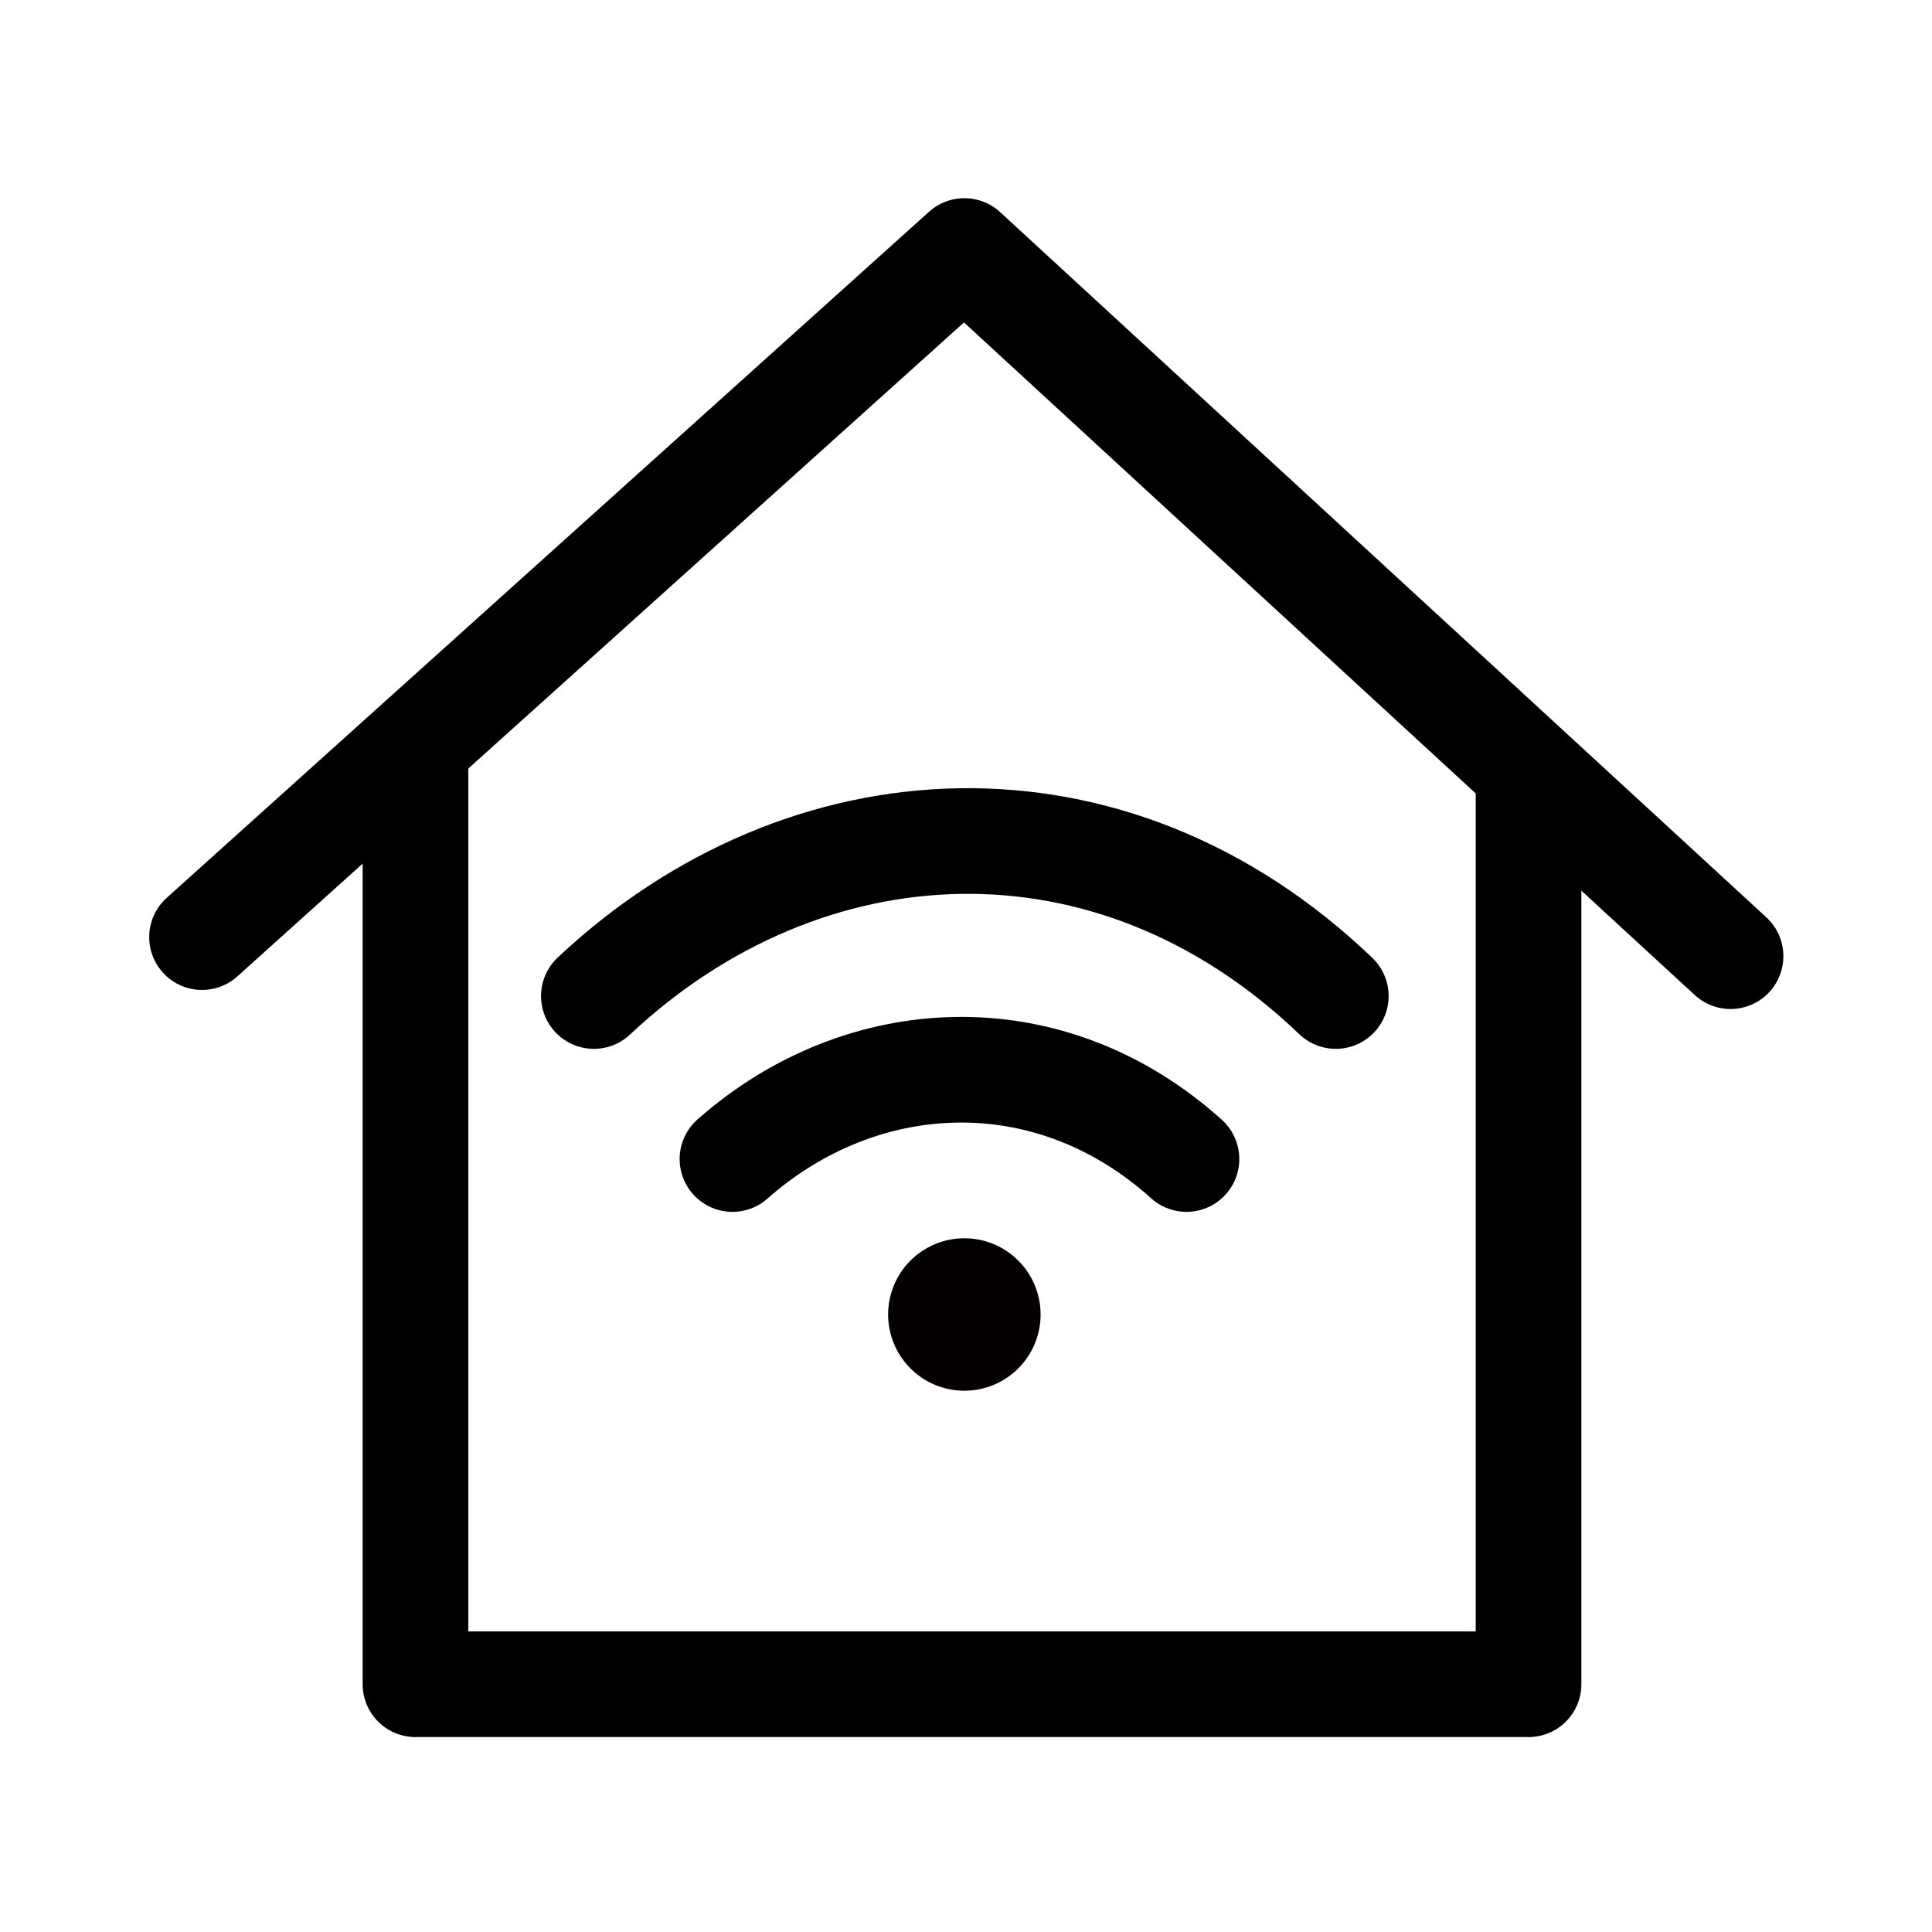
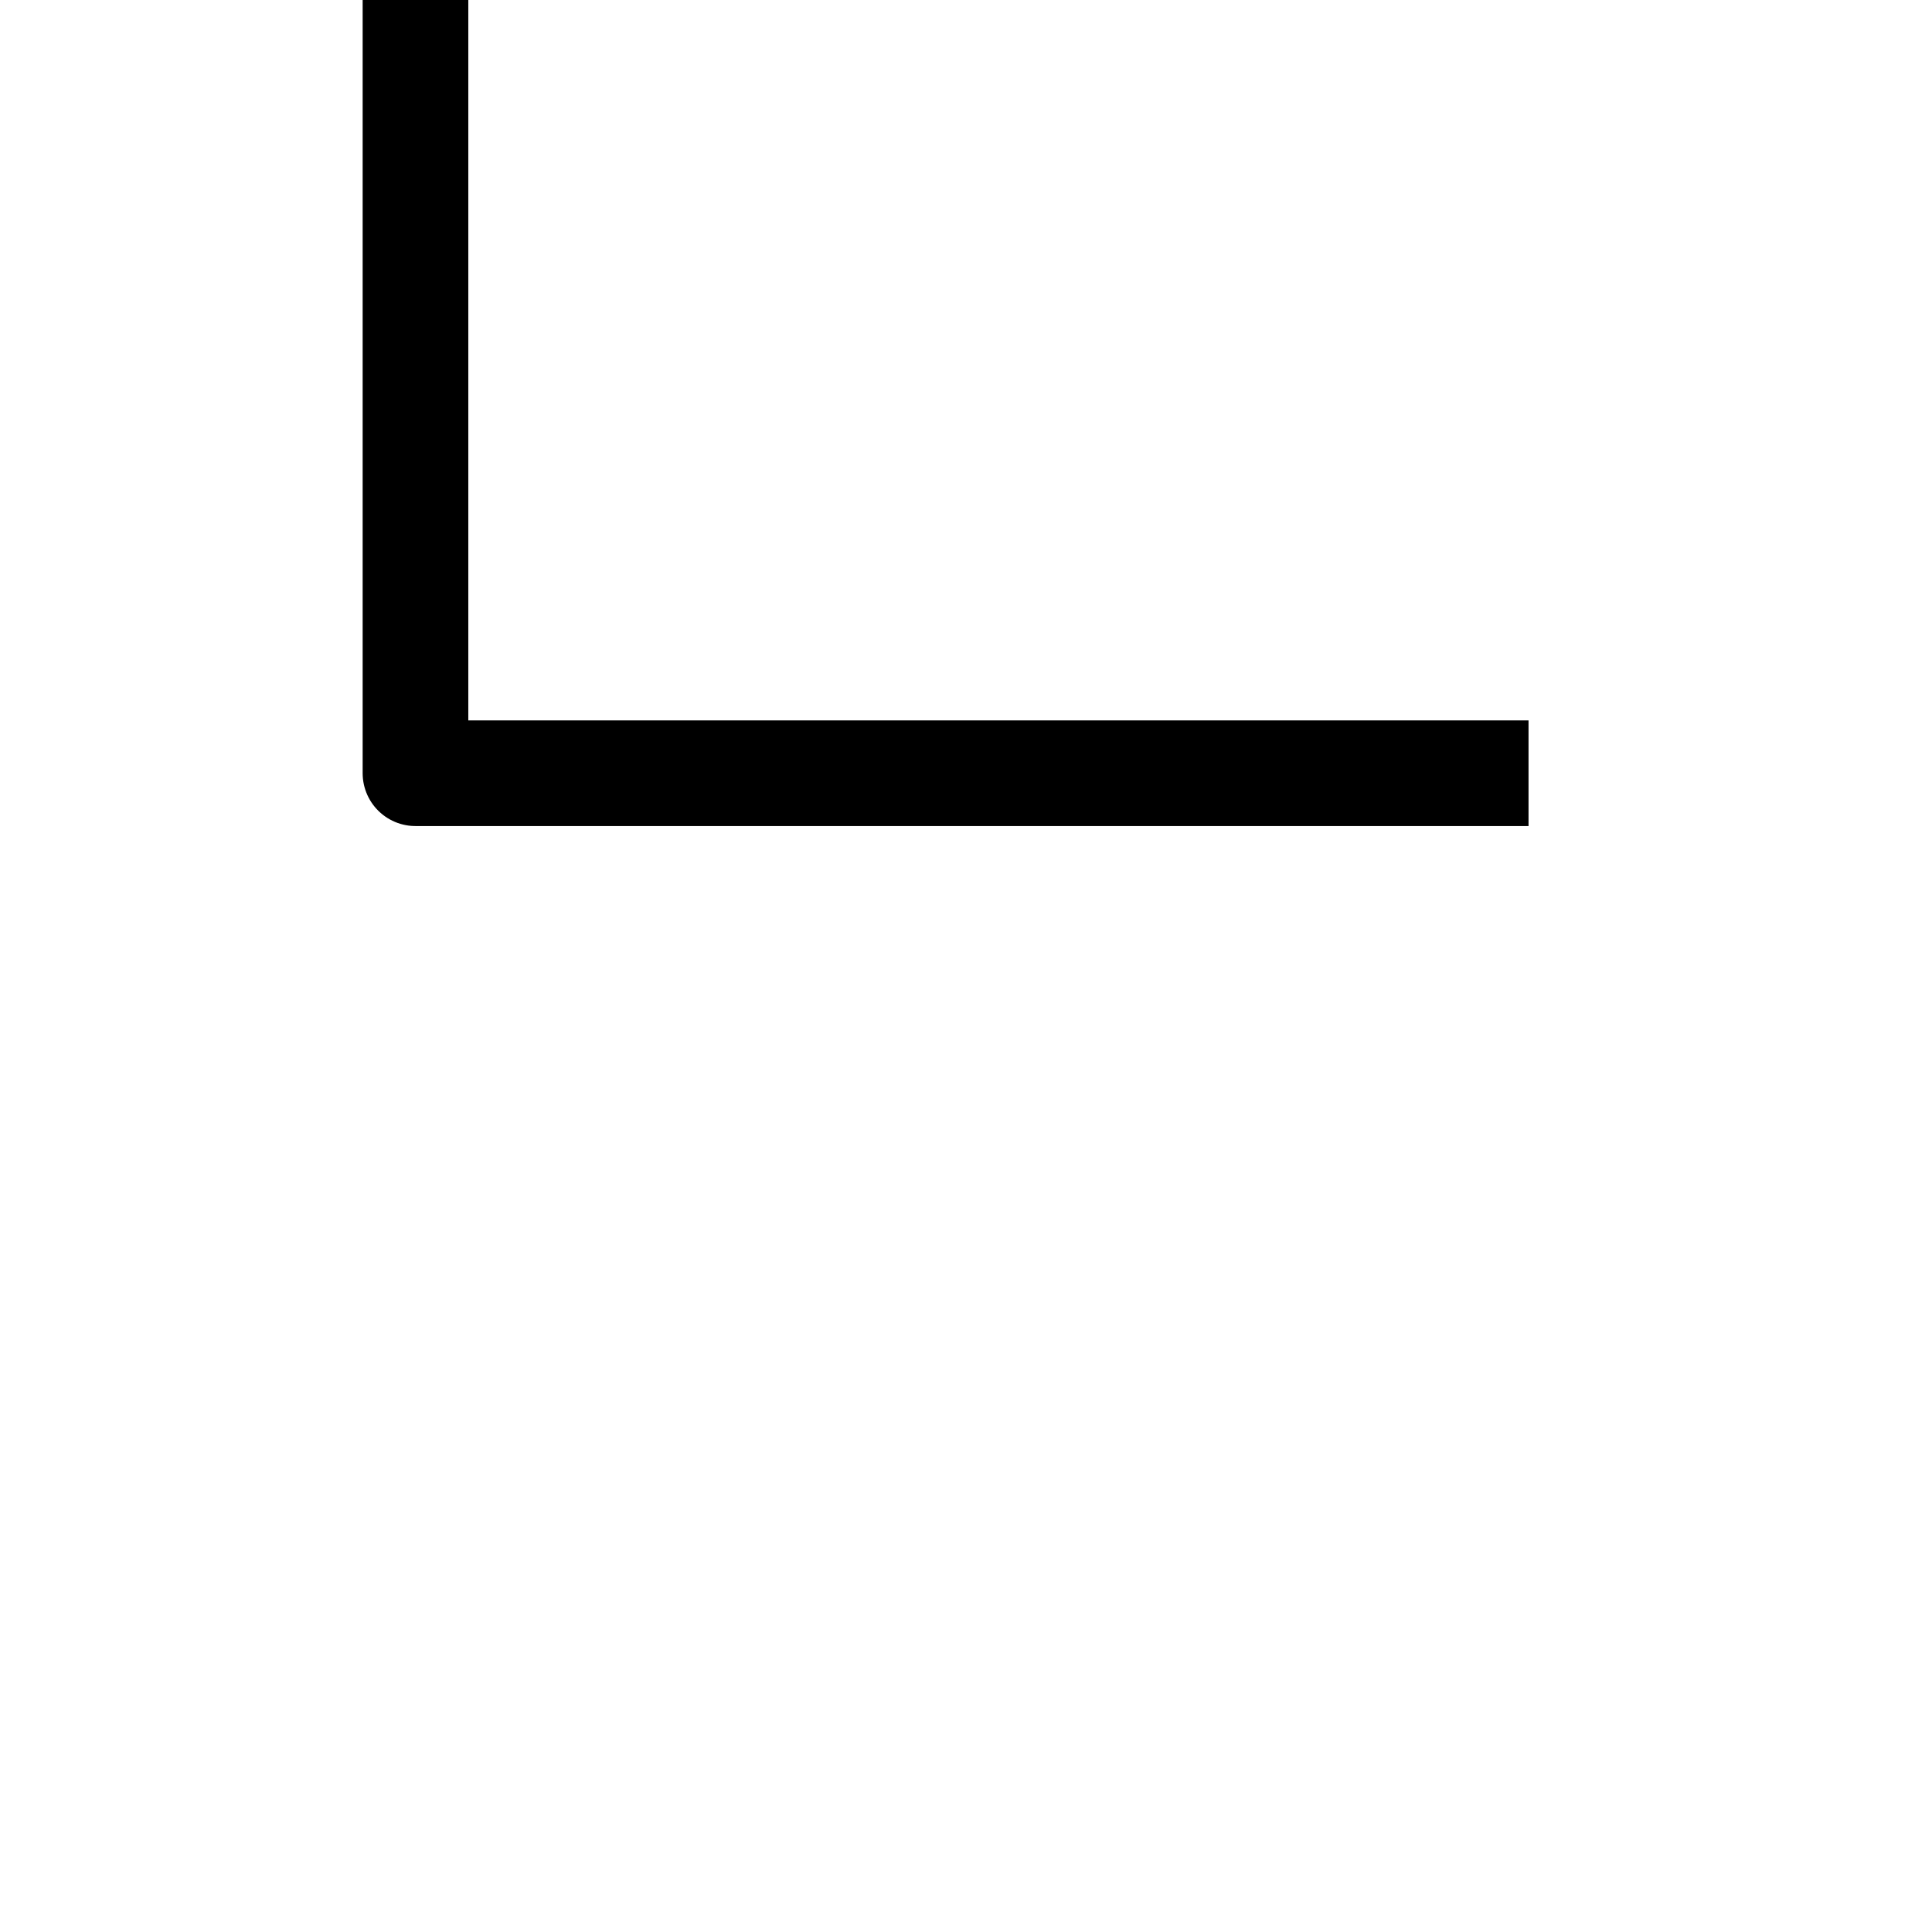
<svg xmlns="http://www.w3.org/2000/svg" xmlns:ns1="http://sodipodi.sourceforge.net/DTD/sodipodi-0.dtd" xmlns:ns2="http://www.inkscape.org/namespaces/inkscape" width="256" height="256" viewBox="0 0 67.733 67.733" version="1.1" id="svg8" ns1:docname="icon-check-for-service.svg" ns2:version="0.92.3 (2405546, 2018-03-11)">
  <defs id="defs2" />
  <ns1:namedview id="base" pagecolor="#ffffff" bordercolor="#666666" borderopacity="1.0" ns2:pageopacity="0.0" ns2:pageshadow="2" ns2:zoom="1.9887378" ns2:cx="70.63409" ns2:cy="123.71545" ns2:document-units="mm" ns2:current-layer="layer1" showgrid="false" units="px" ns2:pagecheckerboard="false" showborder="true" ns2:showpageshadow="false" showguides="true" ns2:window-width="1920" ns2:window-height="1018" ns2:window-x="-8" ns2:window-y="-8" ns2:window-maximized="1">
    <ns2:grid type="xygrid" id="grid4551" />
    <ns1:guide position="0,0" orientation="0,256" id="guide4553" ns2:locked="false" />
    <ns1:guide position="67.733,0" orientation="-256,0" id="guide4555" ns2:locked="false" />
    <ns1:guide position="67.733,67.733" orientation="0,-256" id="guide4557" ns2:locked="false" />
    <ns1:guide position="0,67.733" orientation="256,0" id="guide4559" ns2:locked="false" />
    <ns1:guide position="0,0" orientation="0,256" id="guide4561" ns2:locked="false" />
    <ns1:guide position="67.733,0" orientation="-256,0" id="guide4563" ns2:locked="false" />
    <ns1:guide position="67.733,67.733" orientation="0,-256" id="guide4565" ns2:locked="false" />
    <ns1:guide position="0,67.733" orientation="256,0" id="guide4567" ns2:locked="false" />
  </ns1:namedview>
  <g ns2:label="Layer 1" ns2:groupmode="layer" id="layer1" transform="translate(0,-229.267)">
-     <path style="fill:#050000;fill-opacity:1;stroke:none;stroke-width:0.516;stroke-linecap:round;stroke-miterlimit:4;stroke-dasharray:none;stroke-opacity:1" id="path4571" ns1:type="arc" ns1:cx="33.809597" ns1:cy="275.35114" ns1:rx="2.6726954" ns1:ry="2.6726954" ns1:start="0.4062229" ns1:end="0.36919873" d="m 36.265,276.407 a 2.673,2.673 0 0 1 -3.489,1.409 2.673,2.673 0 0 1 -1.441,-3.475 2.673,2.673 0 0 1 3.462,-1.473 2.673,2.673 0 0 1 1.505,3.448" ns1:open="true" />
-     <path style="fill:none;stroke:#000000;stroke-width:3.704;stroke-linecap:butt;stroke-linejoin:round;stroke-miterlimit:4;stroke-dasharray:none;stroke-opacity:1" d="m 53.588,256.375 v 31.939 H 14.566 v -22.711 -9.896" id="path4579" ns2:connector-curvature="0" ns1:nodetypes="ccccc" />
-     <path ns2:connector-curvature="0" id="path4577" d="M 7.083,262.121 33.81,238.067 60.67,262.789" style="fill:none;stroke:#000000;stroke-width:3.704;stroke-linecap:round;stroke-linejoin:round;stroke-opacity:1;stroke-miterlimit:4;stroke-dasharray:none" />
-     <path style="fill:none;stroke:#000000;stroke-width:3.704;stroke-linecap:round;stroke-linejoin:miter;stroke-miterlimit:4;stroke-dasharray:none;stroke-opacity:1" d="m 20.82,264.186 c 7.38,-6.93 18.122,-7.555 26.011,0" id="path5079" ns2:connector-curvature="0" ns1:nodetypes="cc" />
-     <path style="fill:none;stroke:#000000;stroke-width:3.704;stroke-linecap:round;stroke-linejoin:miter;stroke-miterlimit:4;stroke-dasharray:none;stroke-opacity:1" d="m 25.679,269.901 c 4.516,-3.993 11.089,-4.352 15.917,0" id="path5079-7" ns2:connector-curvature="0" ns1:nodetypes="cc" />
+     <path style="fill:none;stroke:#000000;stroke-width:3.704;stroke-linecap:butt;stroke-linejoin:round;stroke-miterlimit:4;stroke-dasharray:none;stroke-opacity:1" d="m 53.588,256.375 H 14.566 v -22.711 -9.896" id="path4579" ns2:connector-curvature="0" ns1:nodetypes="ccccc" />
  </g>
</svg>